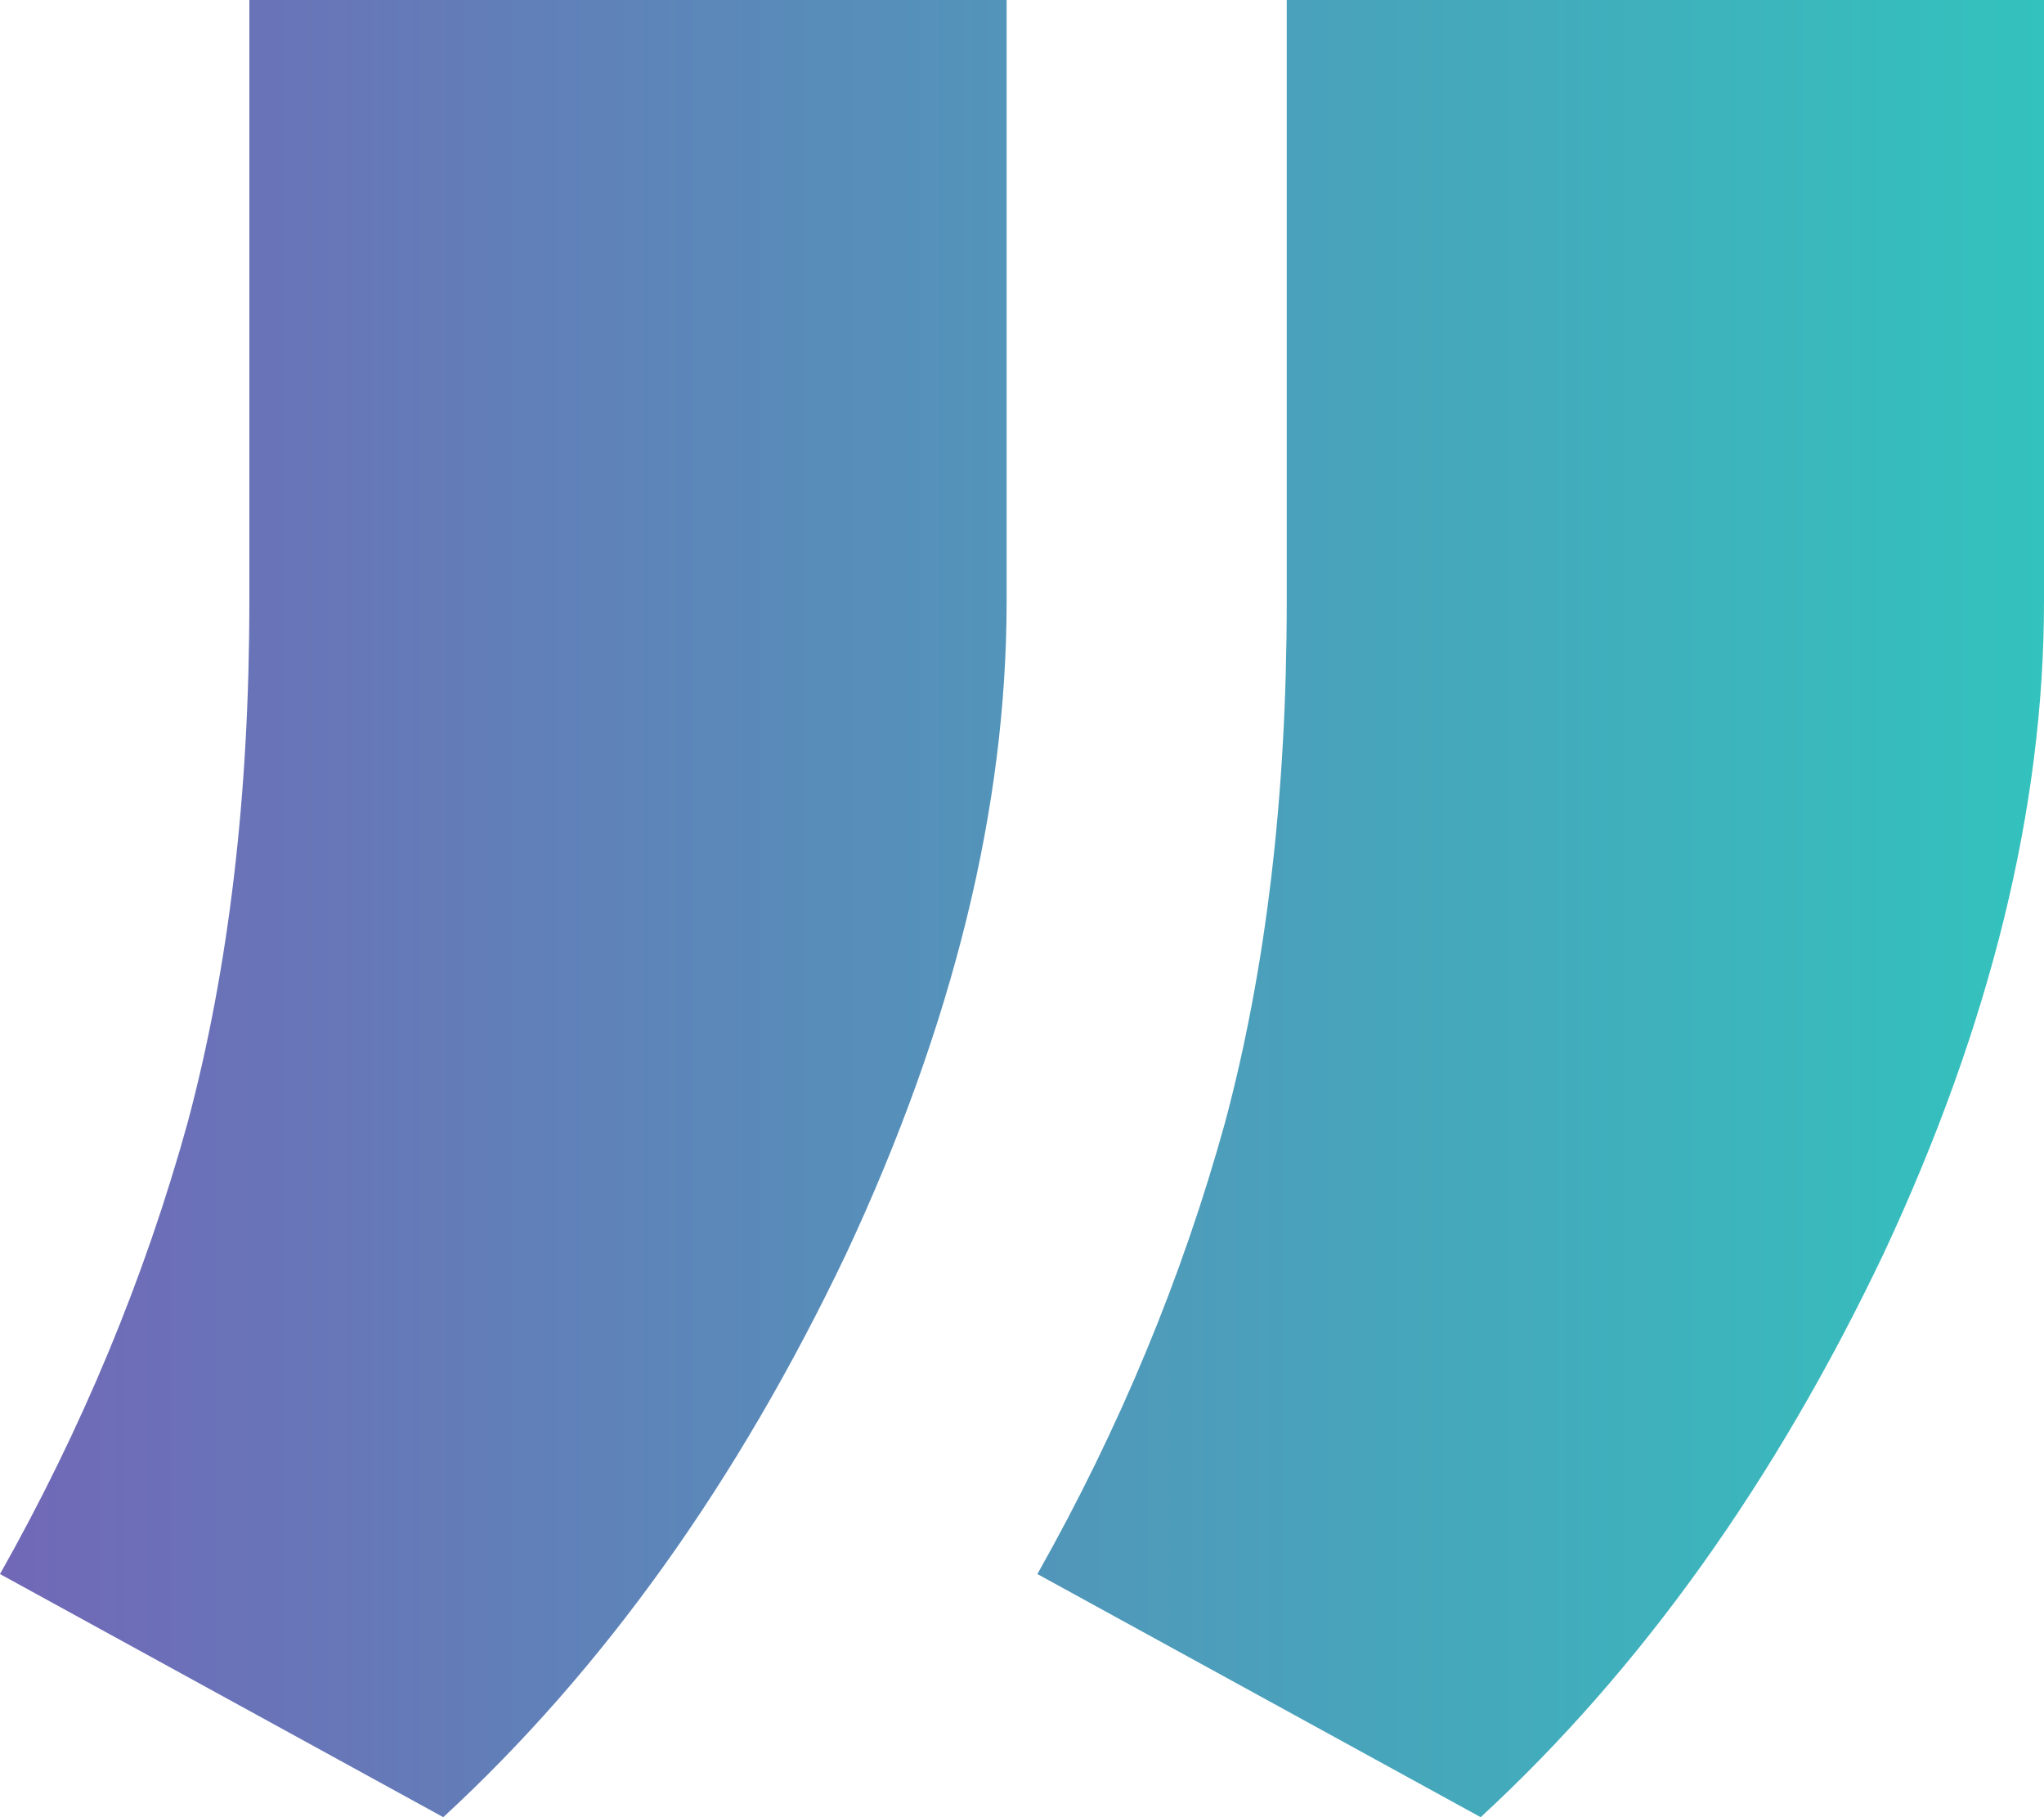
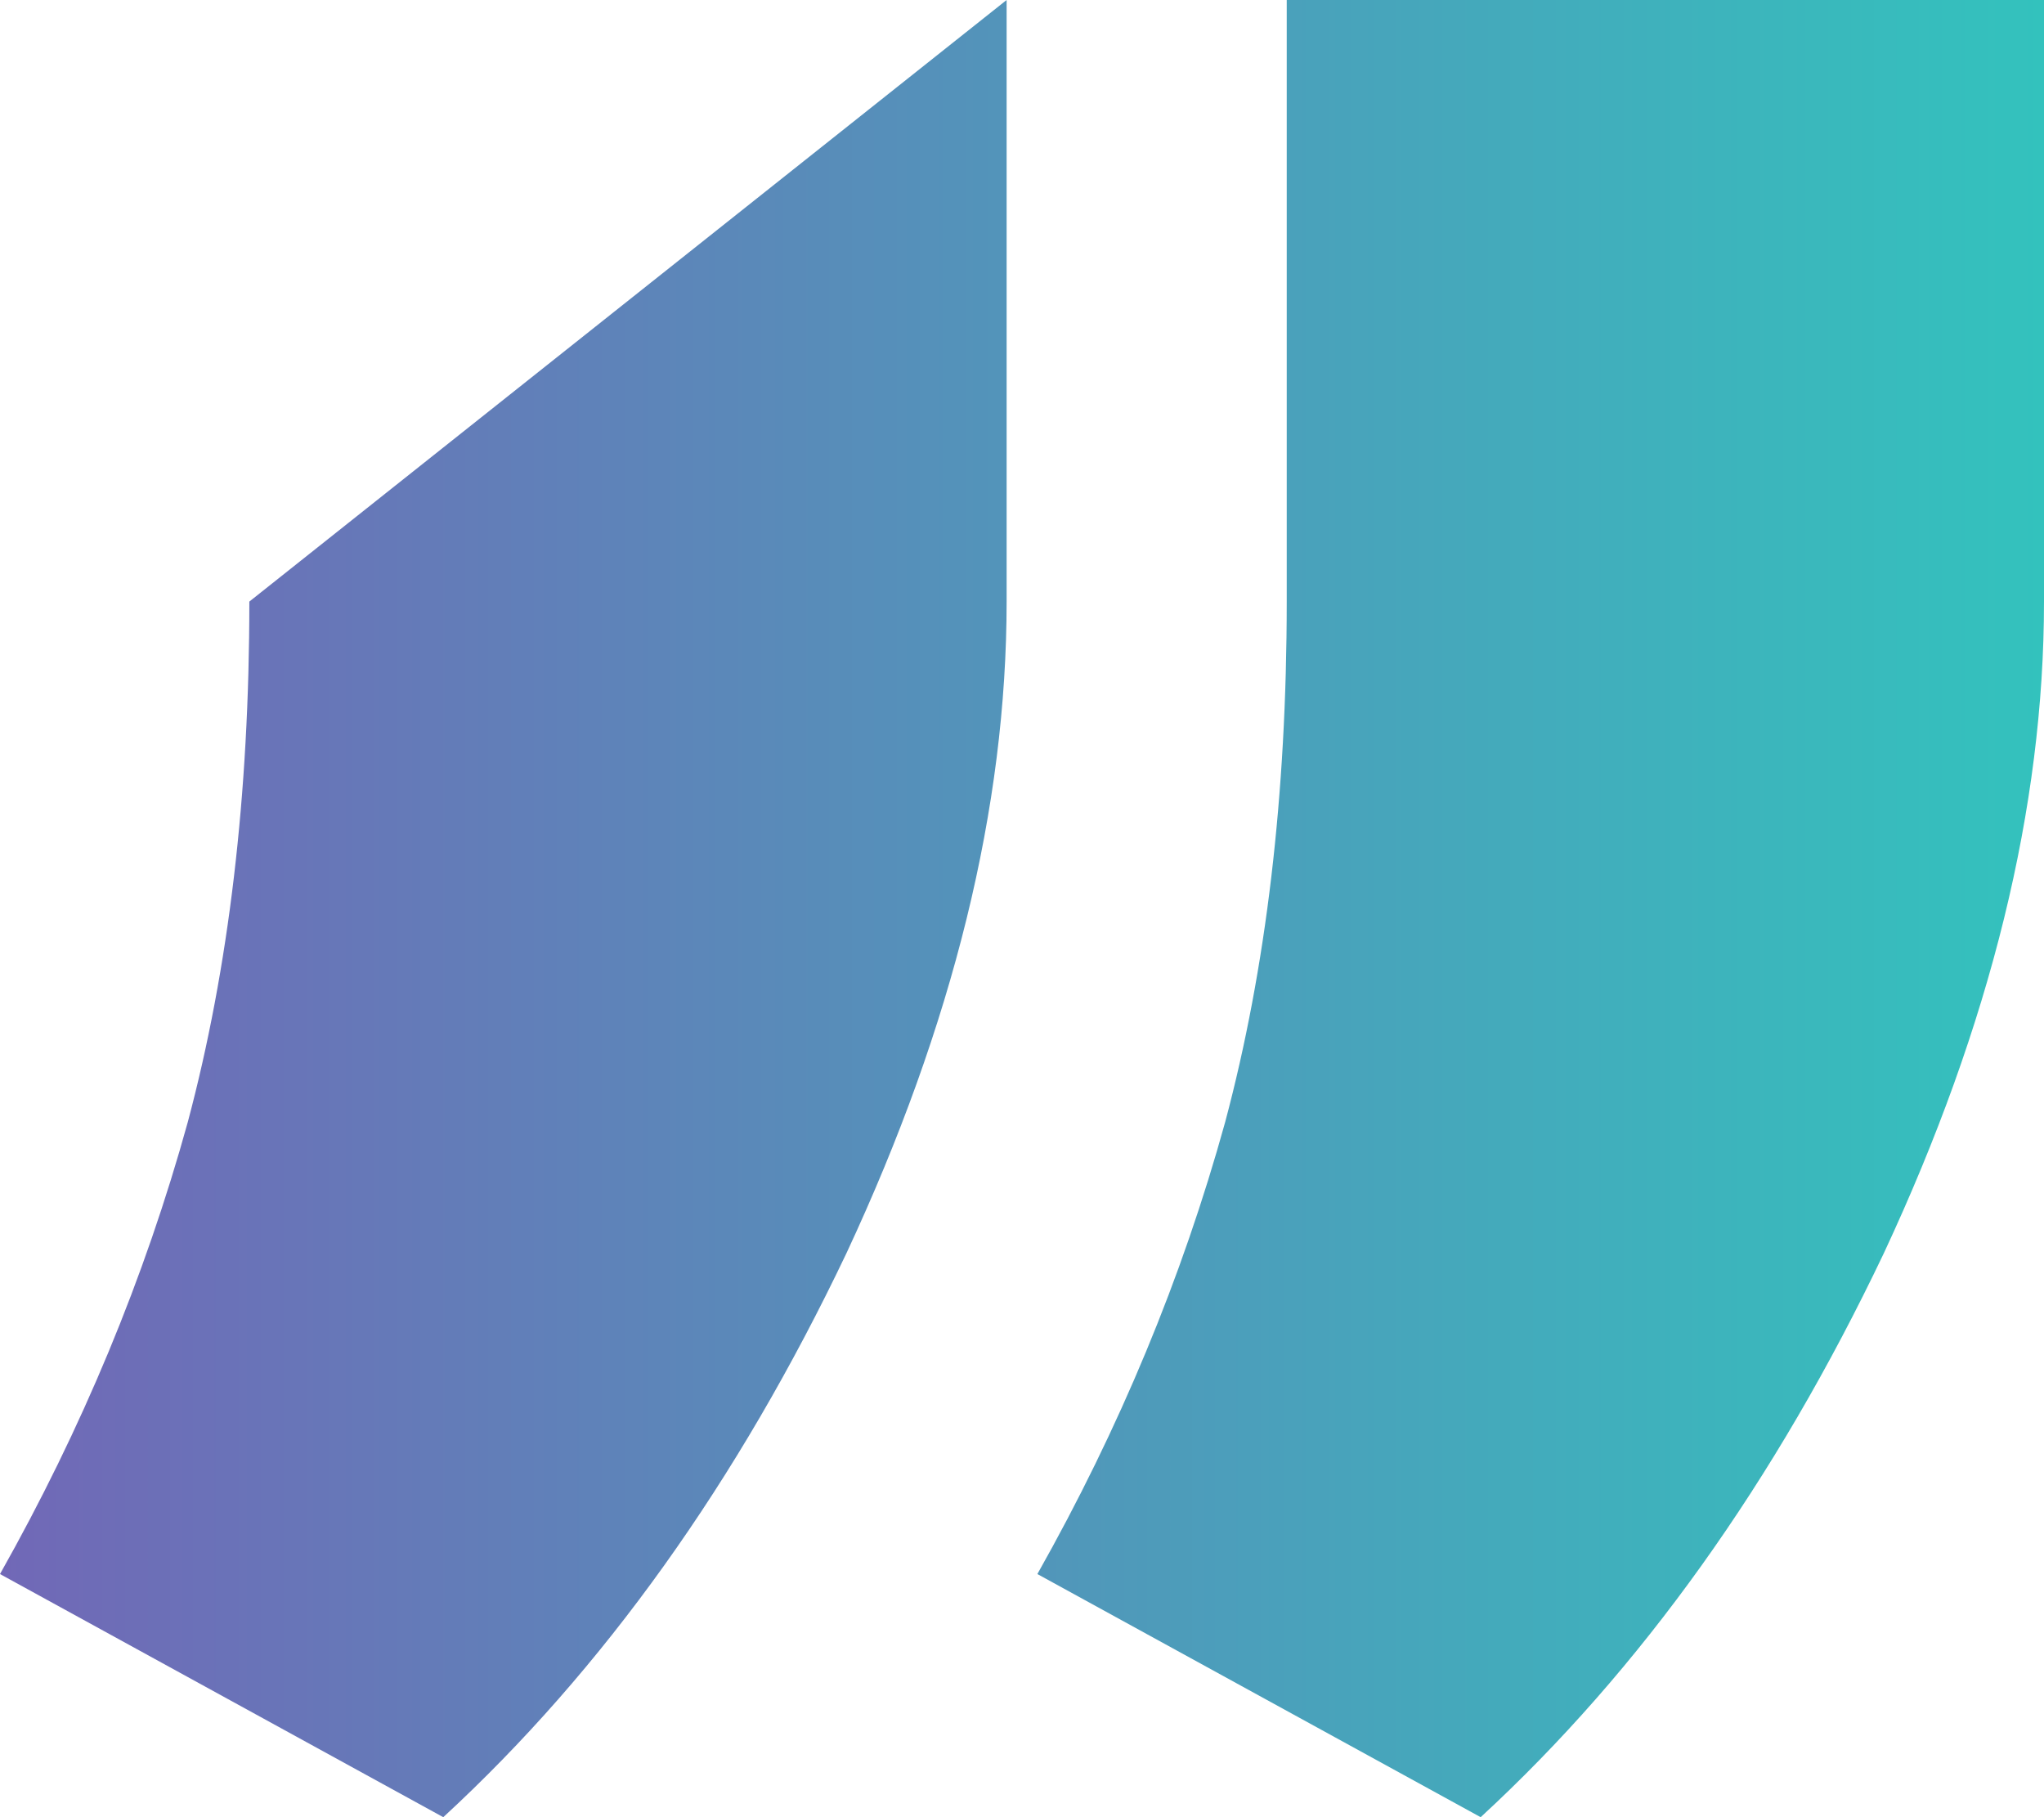
<svg xmlns="http://www.w3.org/2000/svg" width="99" height="88" viewBox="0 0 99 88" fill="none">
-   <path d="M99 29.132C99 39.094 96.416 49.61 91.247 60.679C85.979 71.748 79.468 80.855 71.715 88L50.245 76.226C54.221 69.182 57.253 61.887 59.34 54.34C61.328 46.893 62.322 38.491 62.322 29.132V4.39866e-06L99 7.60954e-06L99 29.132ZM48.755 29.132C48.755 39.094 46.17 49.61 41.002 60.679C35.733 71.748 29.223 80.855 21.47 88L0 76.226C3.976 69.182 7.008 61.887 9.095 54.34C11.083 46.893 12.077 38.491 12.077 29.132L12.077 0L48.755 3.21089e-06V29.132Z" fill="url(#paint0_linear)" />
+   <path d="M99 29.132C99 39.094 96.416 49.61 91.247 60.679C85.979 71.748 79.468 80.855 71.715 88L50.245 76.226C54.221 69.182 57.253 61.887 59.34 54.34C61.328 46.893 62.322 38.491 62.322 29.132V4.39866e-06L99 7.60954e-06L99 29.132ZM48.755 29.132C48.755 39.094 46.17 49.61 41.002 60.679C35.733 71.748 29.223 80.855 21.47 88L0 76.226C3.976 69.182 7.008 61.887 9.095 54.34C11.083 46.893 12.077 38.491 12.077 29.132L48.755 3.21089e-06V29.132Z" fill="url(#paint0_linear)" />
  <defs>
    <linearGradient id="paint0_linear" x1="0" y1="44" x2="99" y2="44" gradientUnits="userSpaceOnUse">
      <stop stop-color="#7168B7" />
      <stop offset="1" stop-color="#33C2BD" />
    </linearGradient>
  </defs>
</svg>